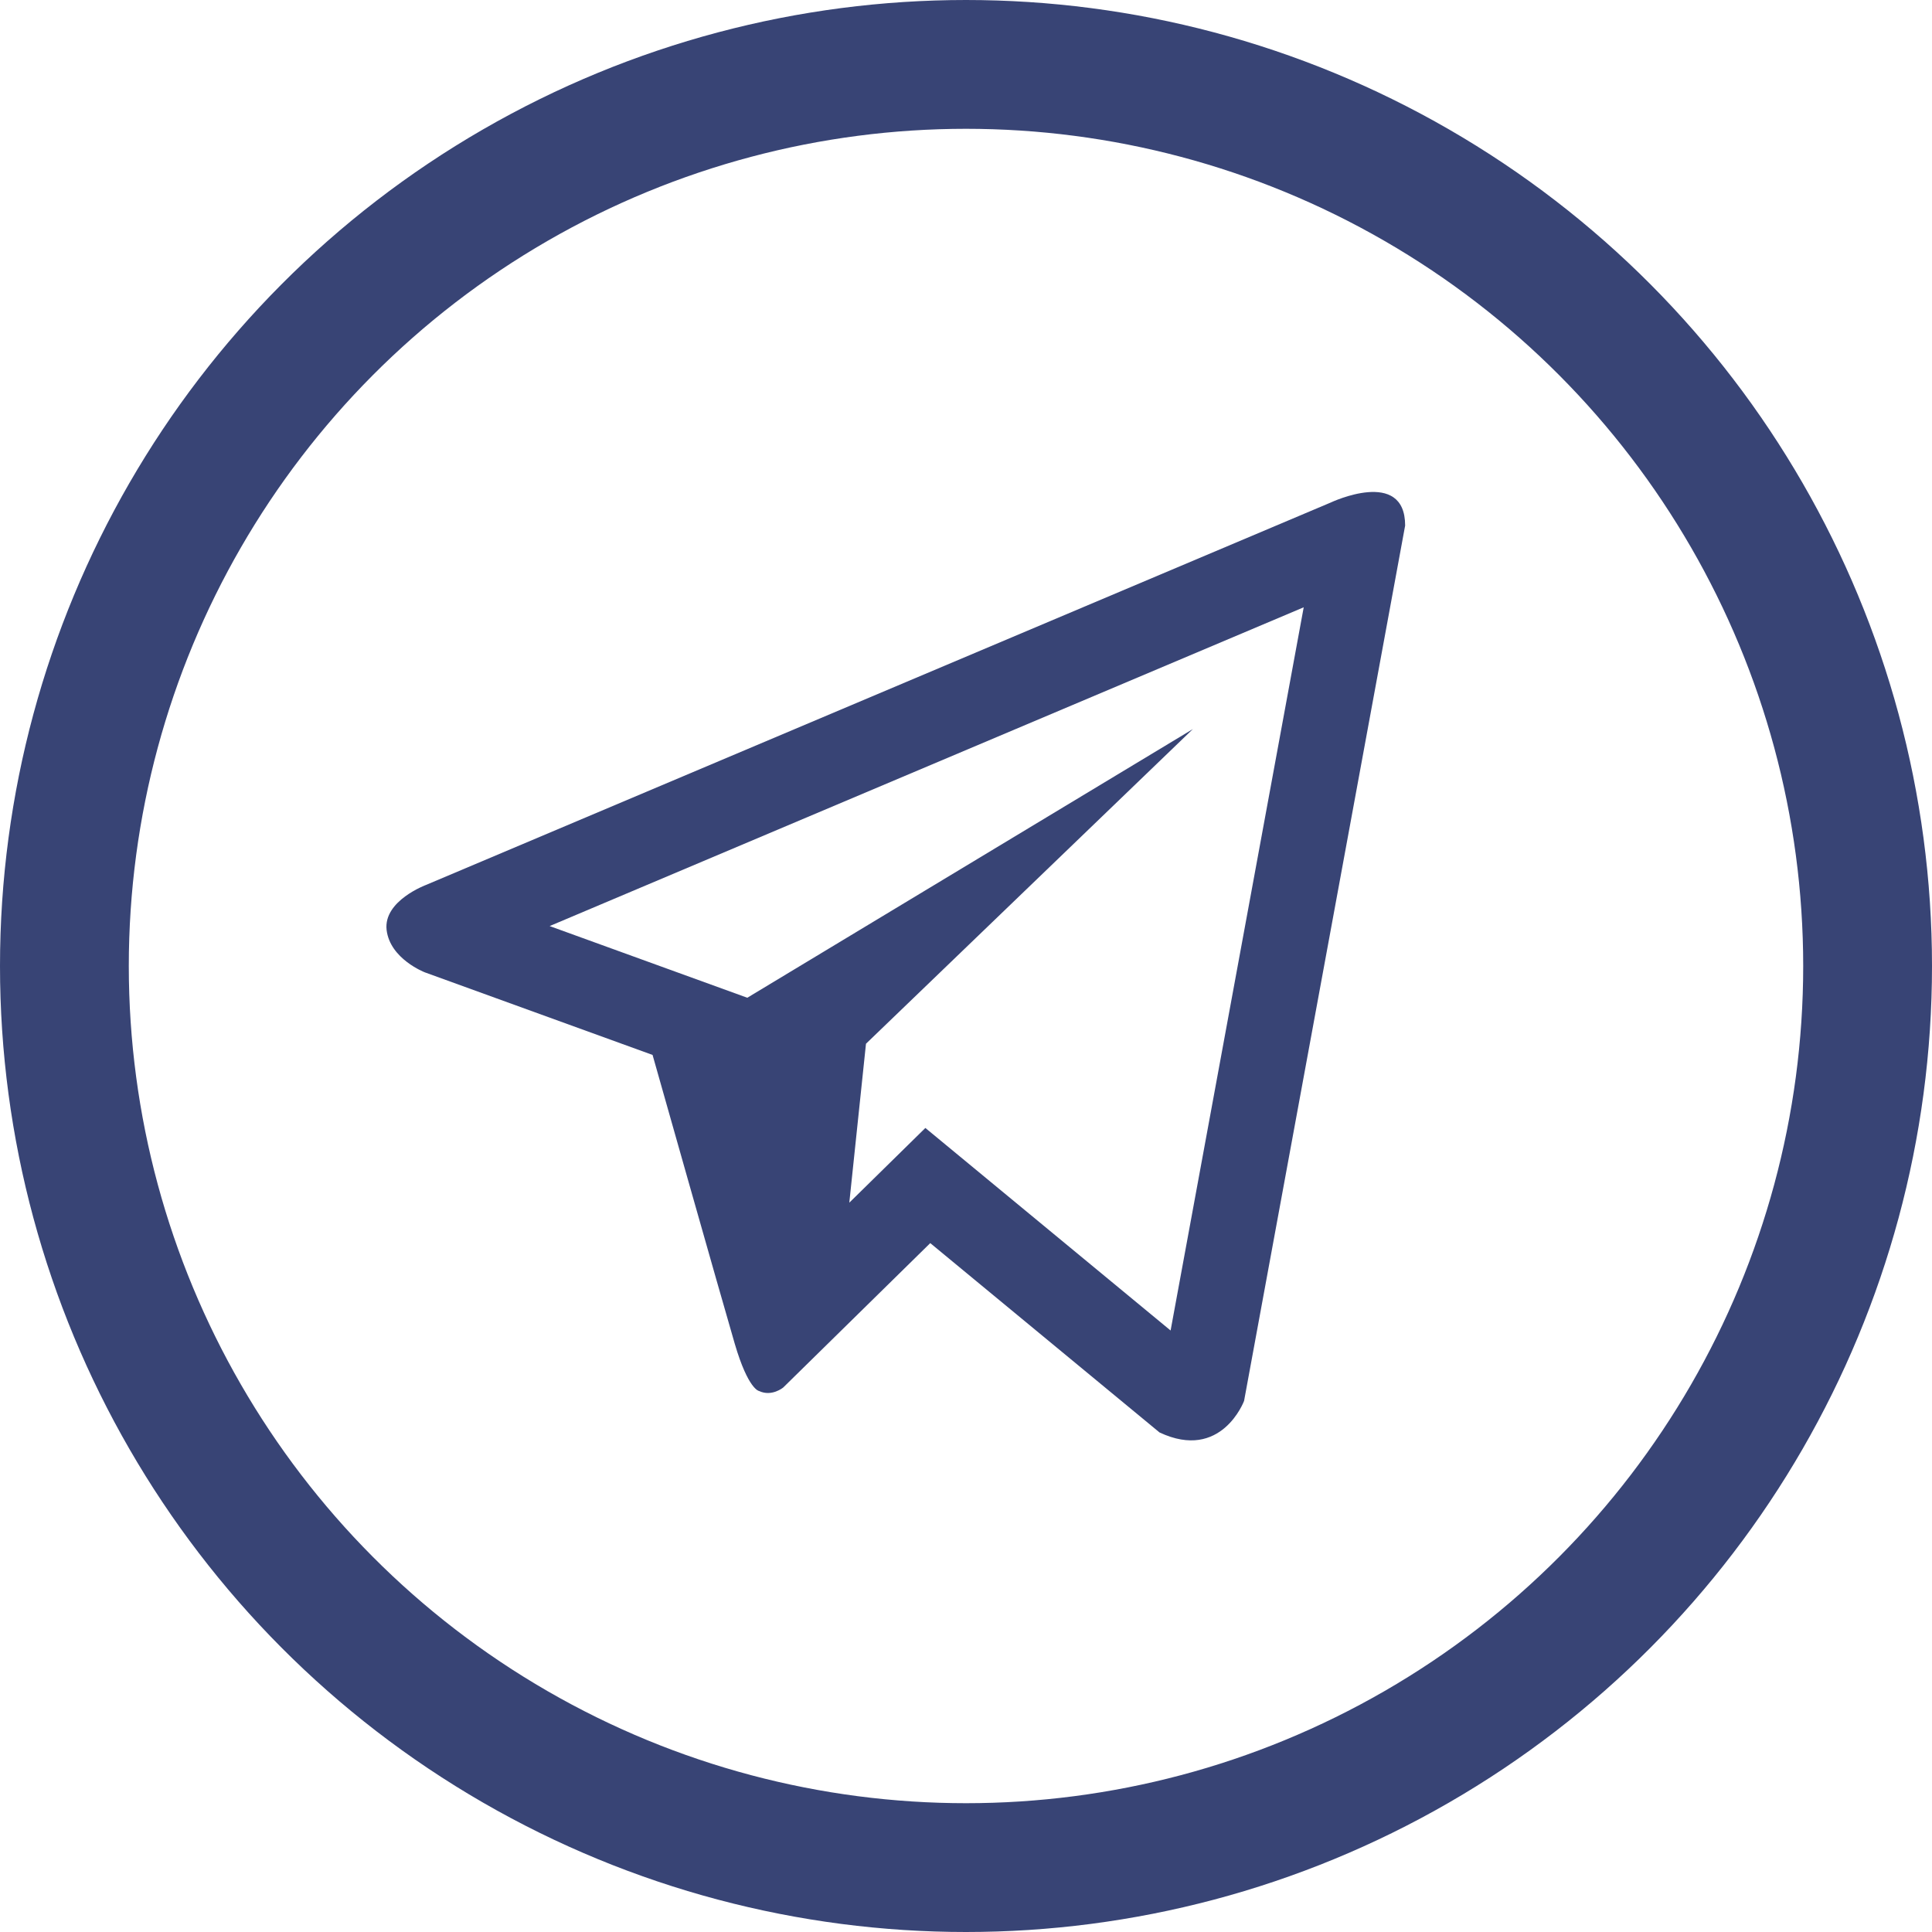
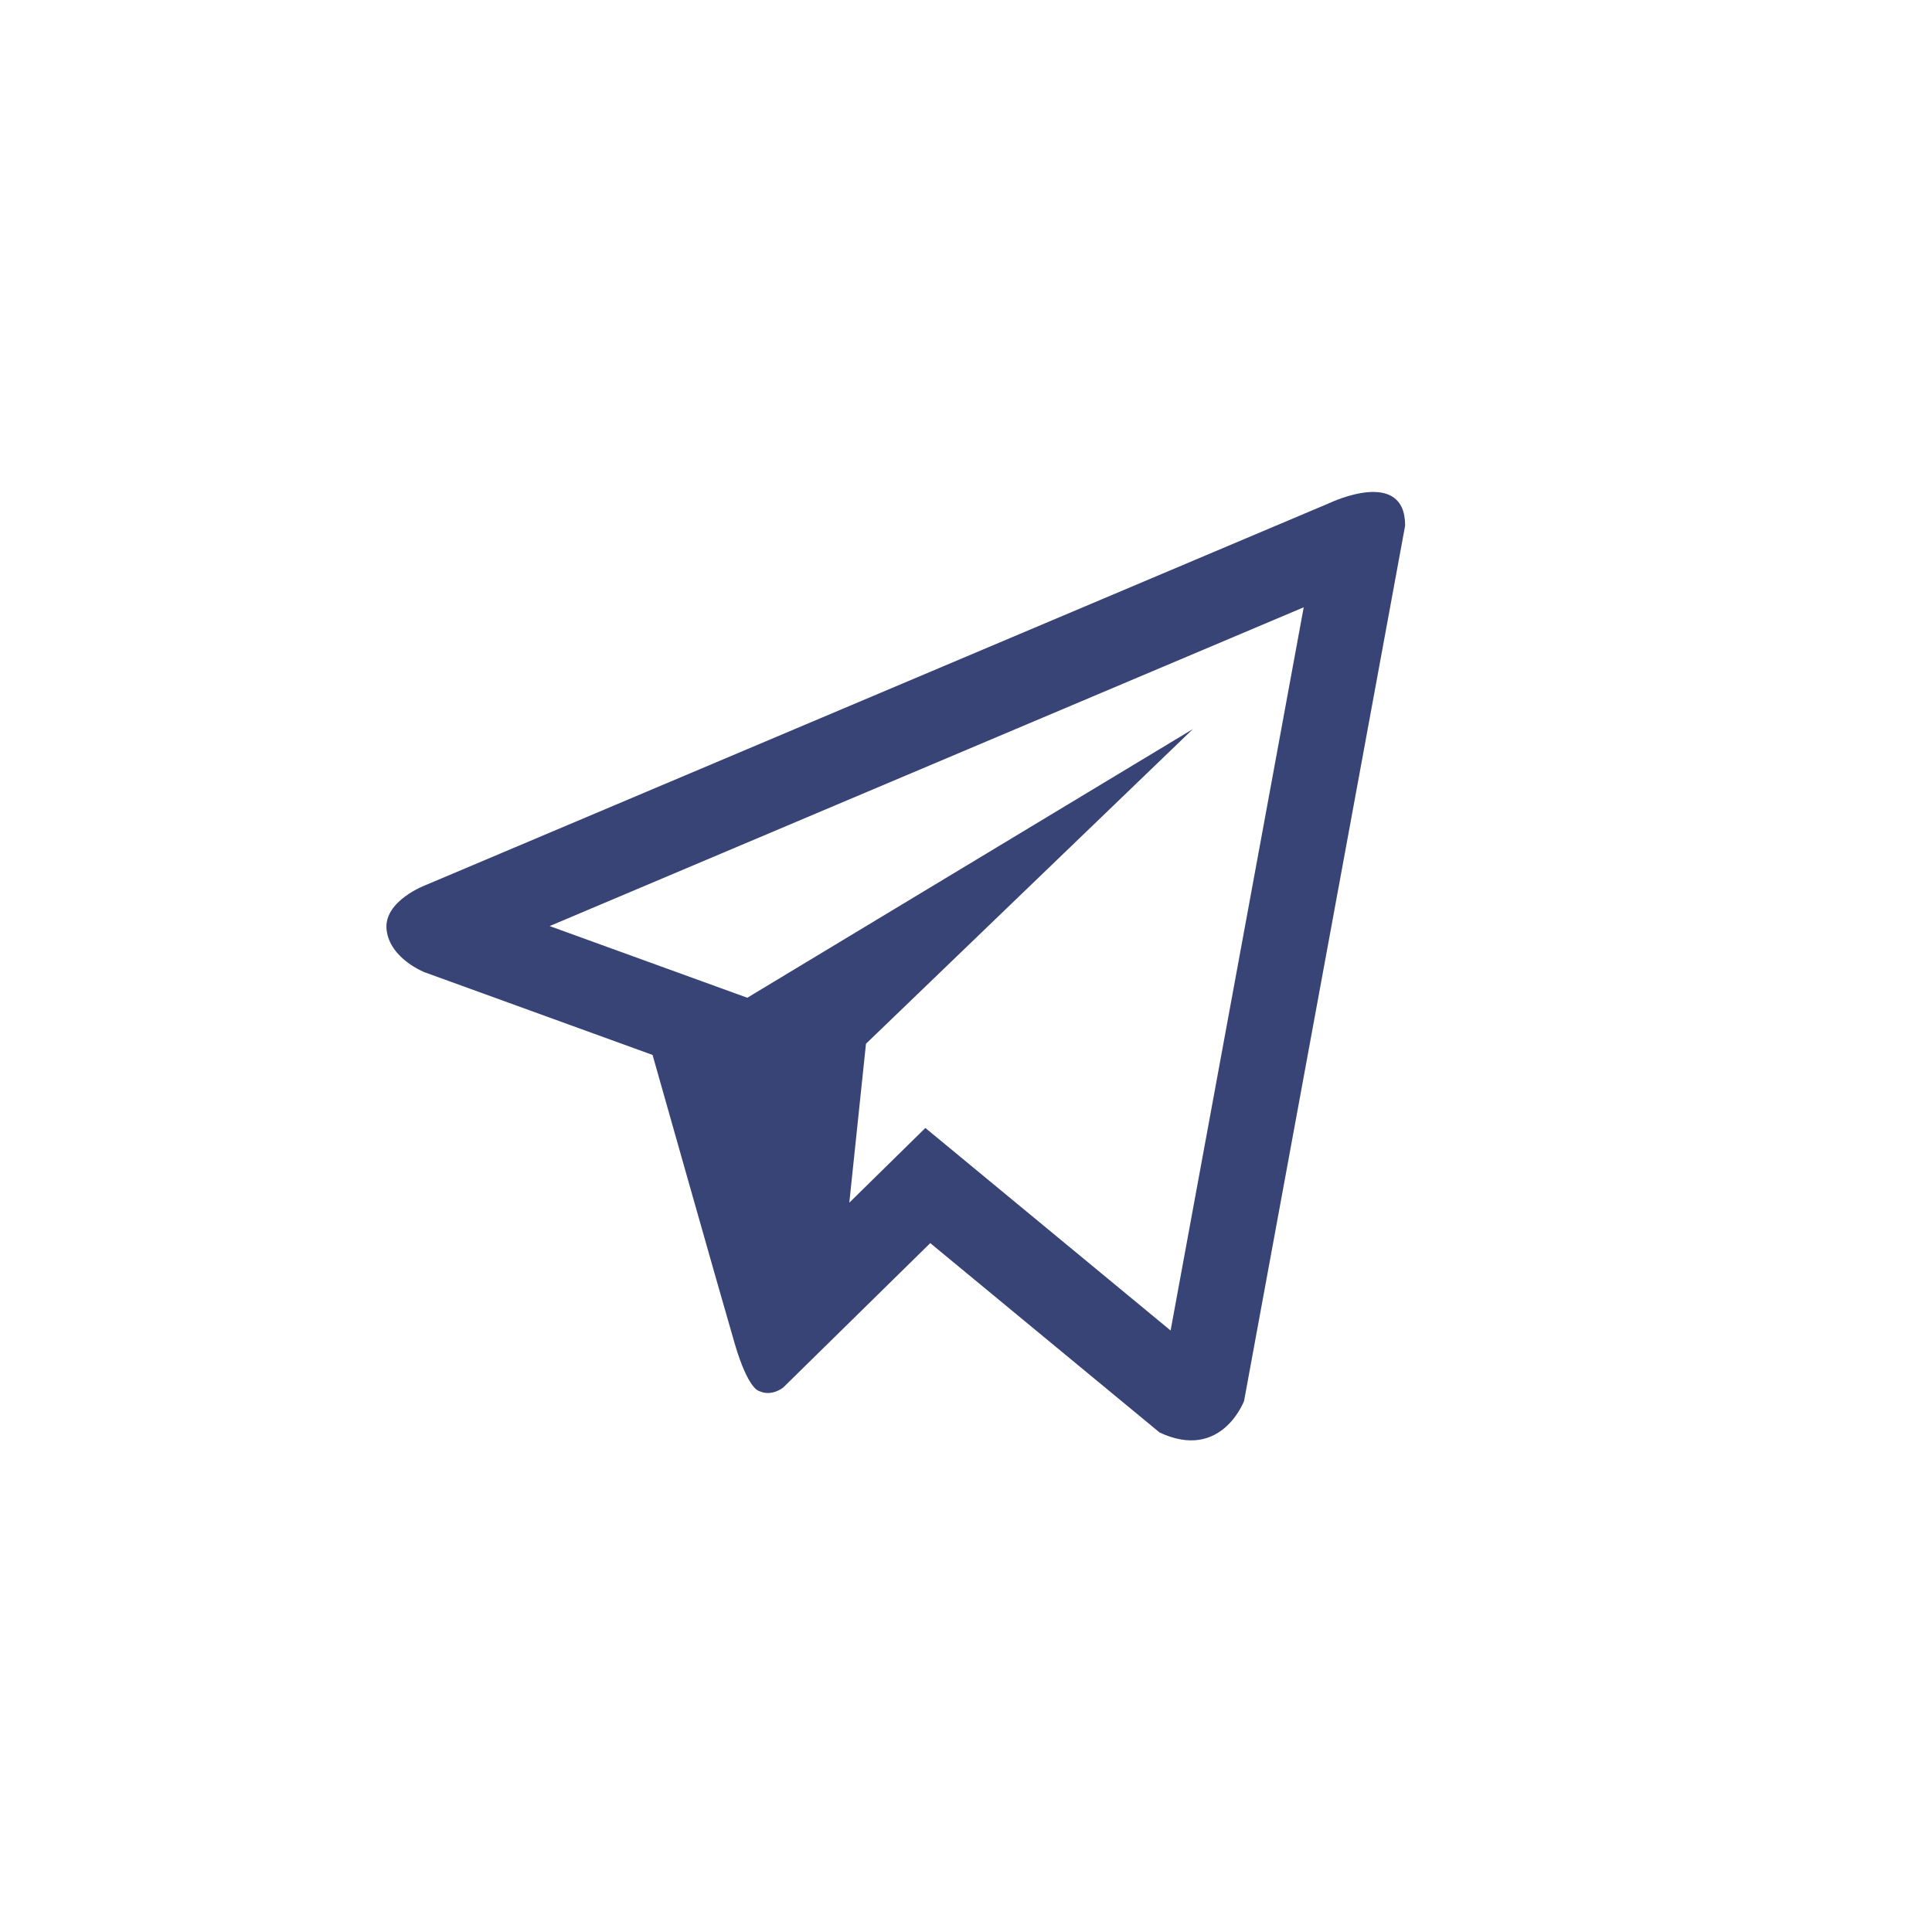
<svg xmlns="http://www.w3.org/2000/svg" width="30" height="30" viewBox="0 0 30 30" fill="none">
-   <circle cx="15" cy="15" r="14" stroke="#384475" stroke-width="2" />
  <path d="M20.664 7.803L6.616 13.741C6.616 13.741 5.952 13.986 6.003 14.439C6.056 14.892 6.598 15.099 6.598 15.099L10.133 16.381C10.133 16.381 11.2 20.151 11.41 20.868C11.62 21.583 11.788 21.6 11.788 21.6C11.984 21.692 12.161 21.546 12.161 21.546L14.445 19.303L18.005 22.243C18.967 22.696 19.318 21.753 19.318 21.753L21.819 8.161C21.819 7.256 20.664 7.803 20.664 7.803ZM18.177 20.66L14.369 17.515L13.188 18.675L13.447 16.207L18.523 11.321L11.604 15.493L8.535 14.38L20.244 9.43L18.177 20.66Z" fill="#384475" />
</svg>